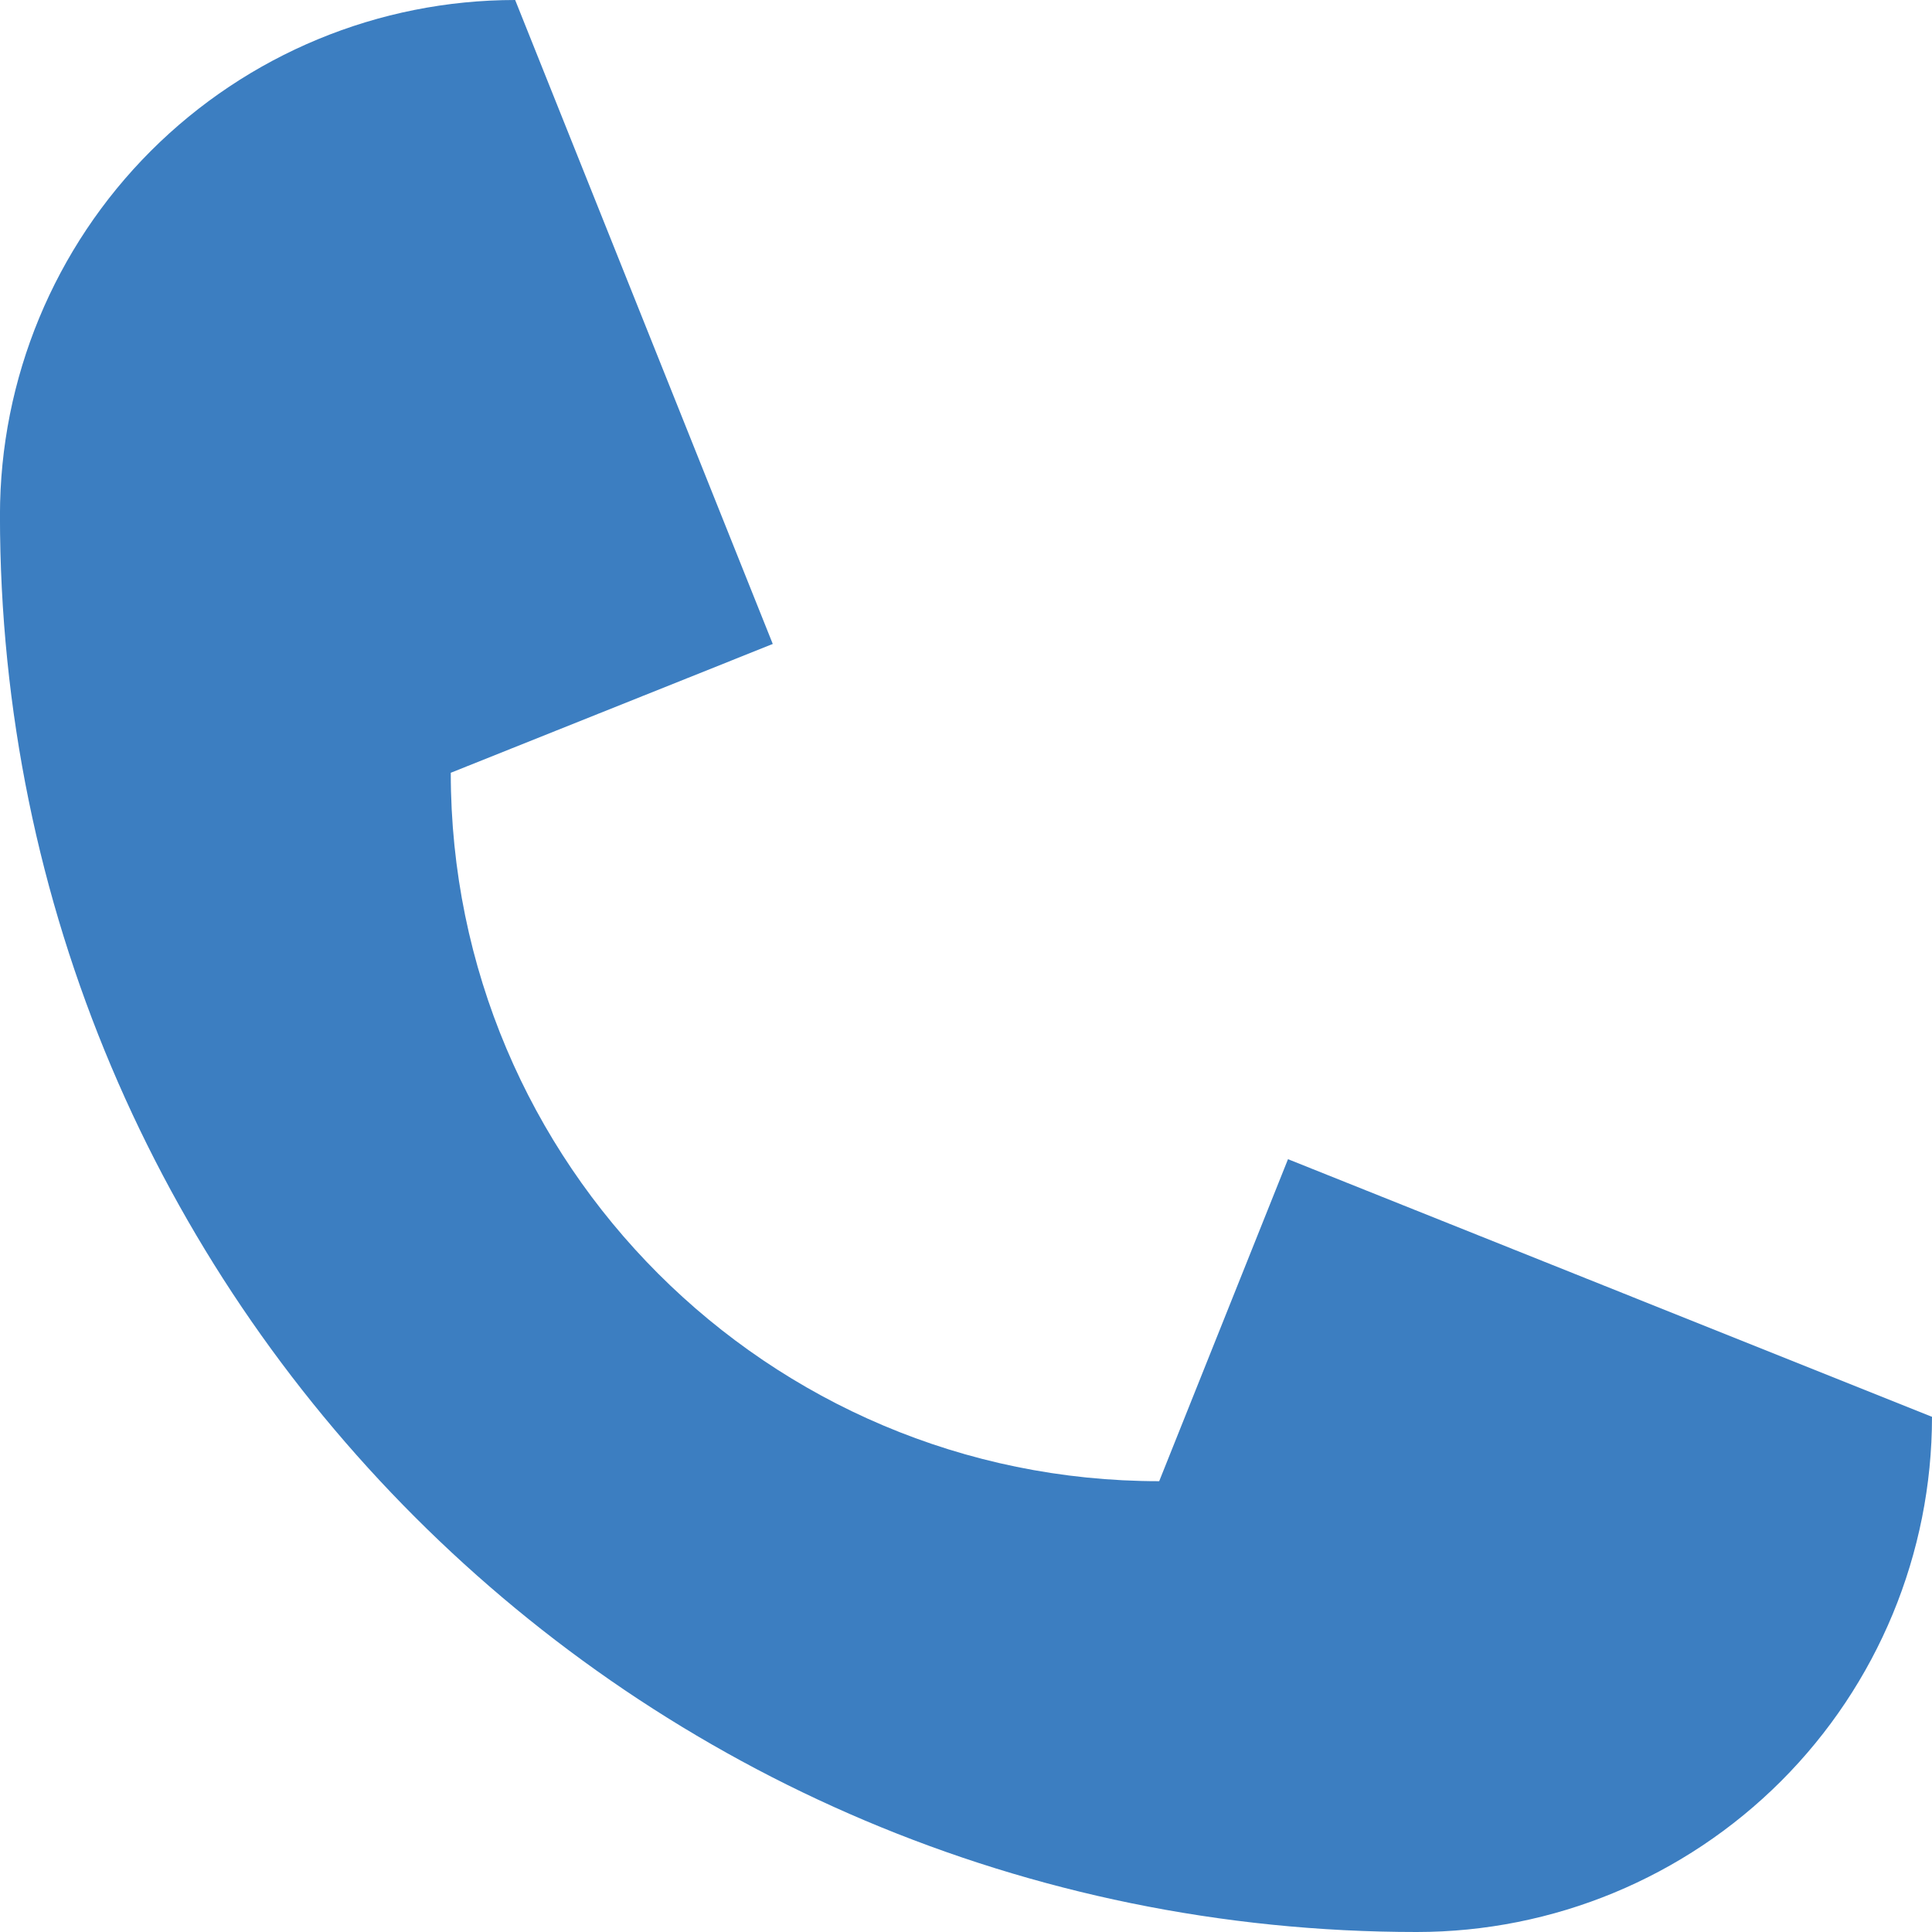
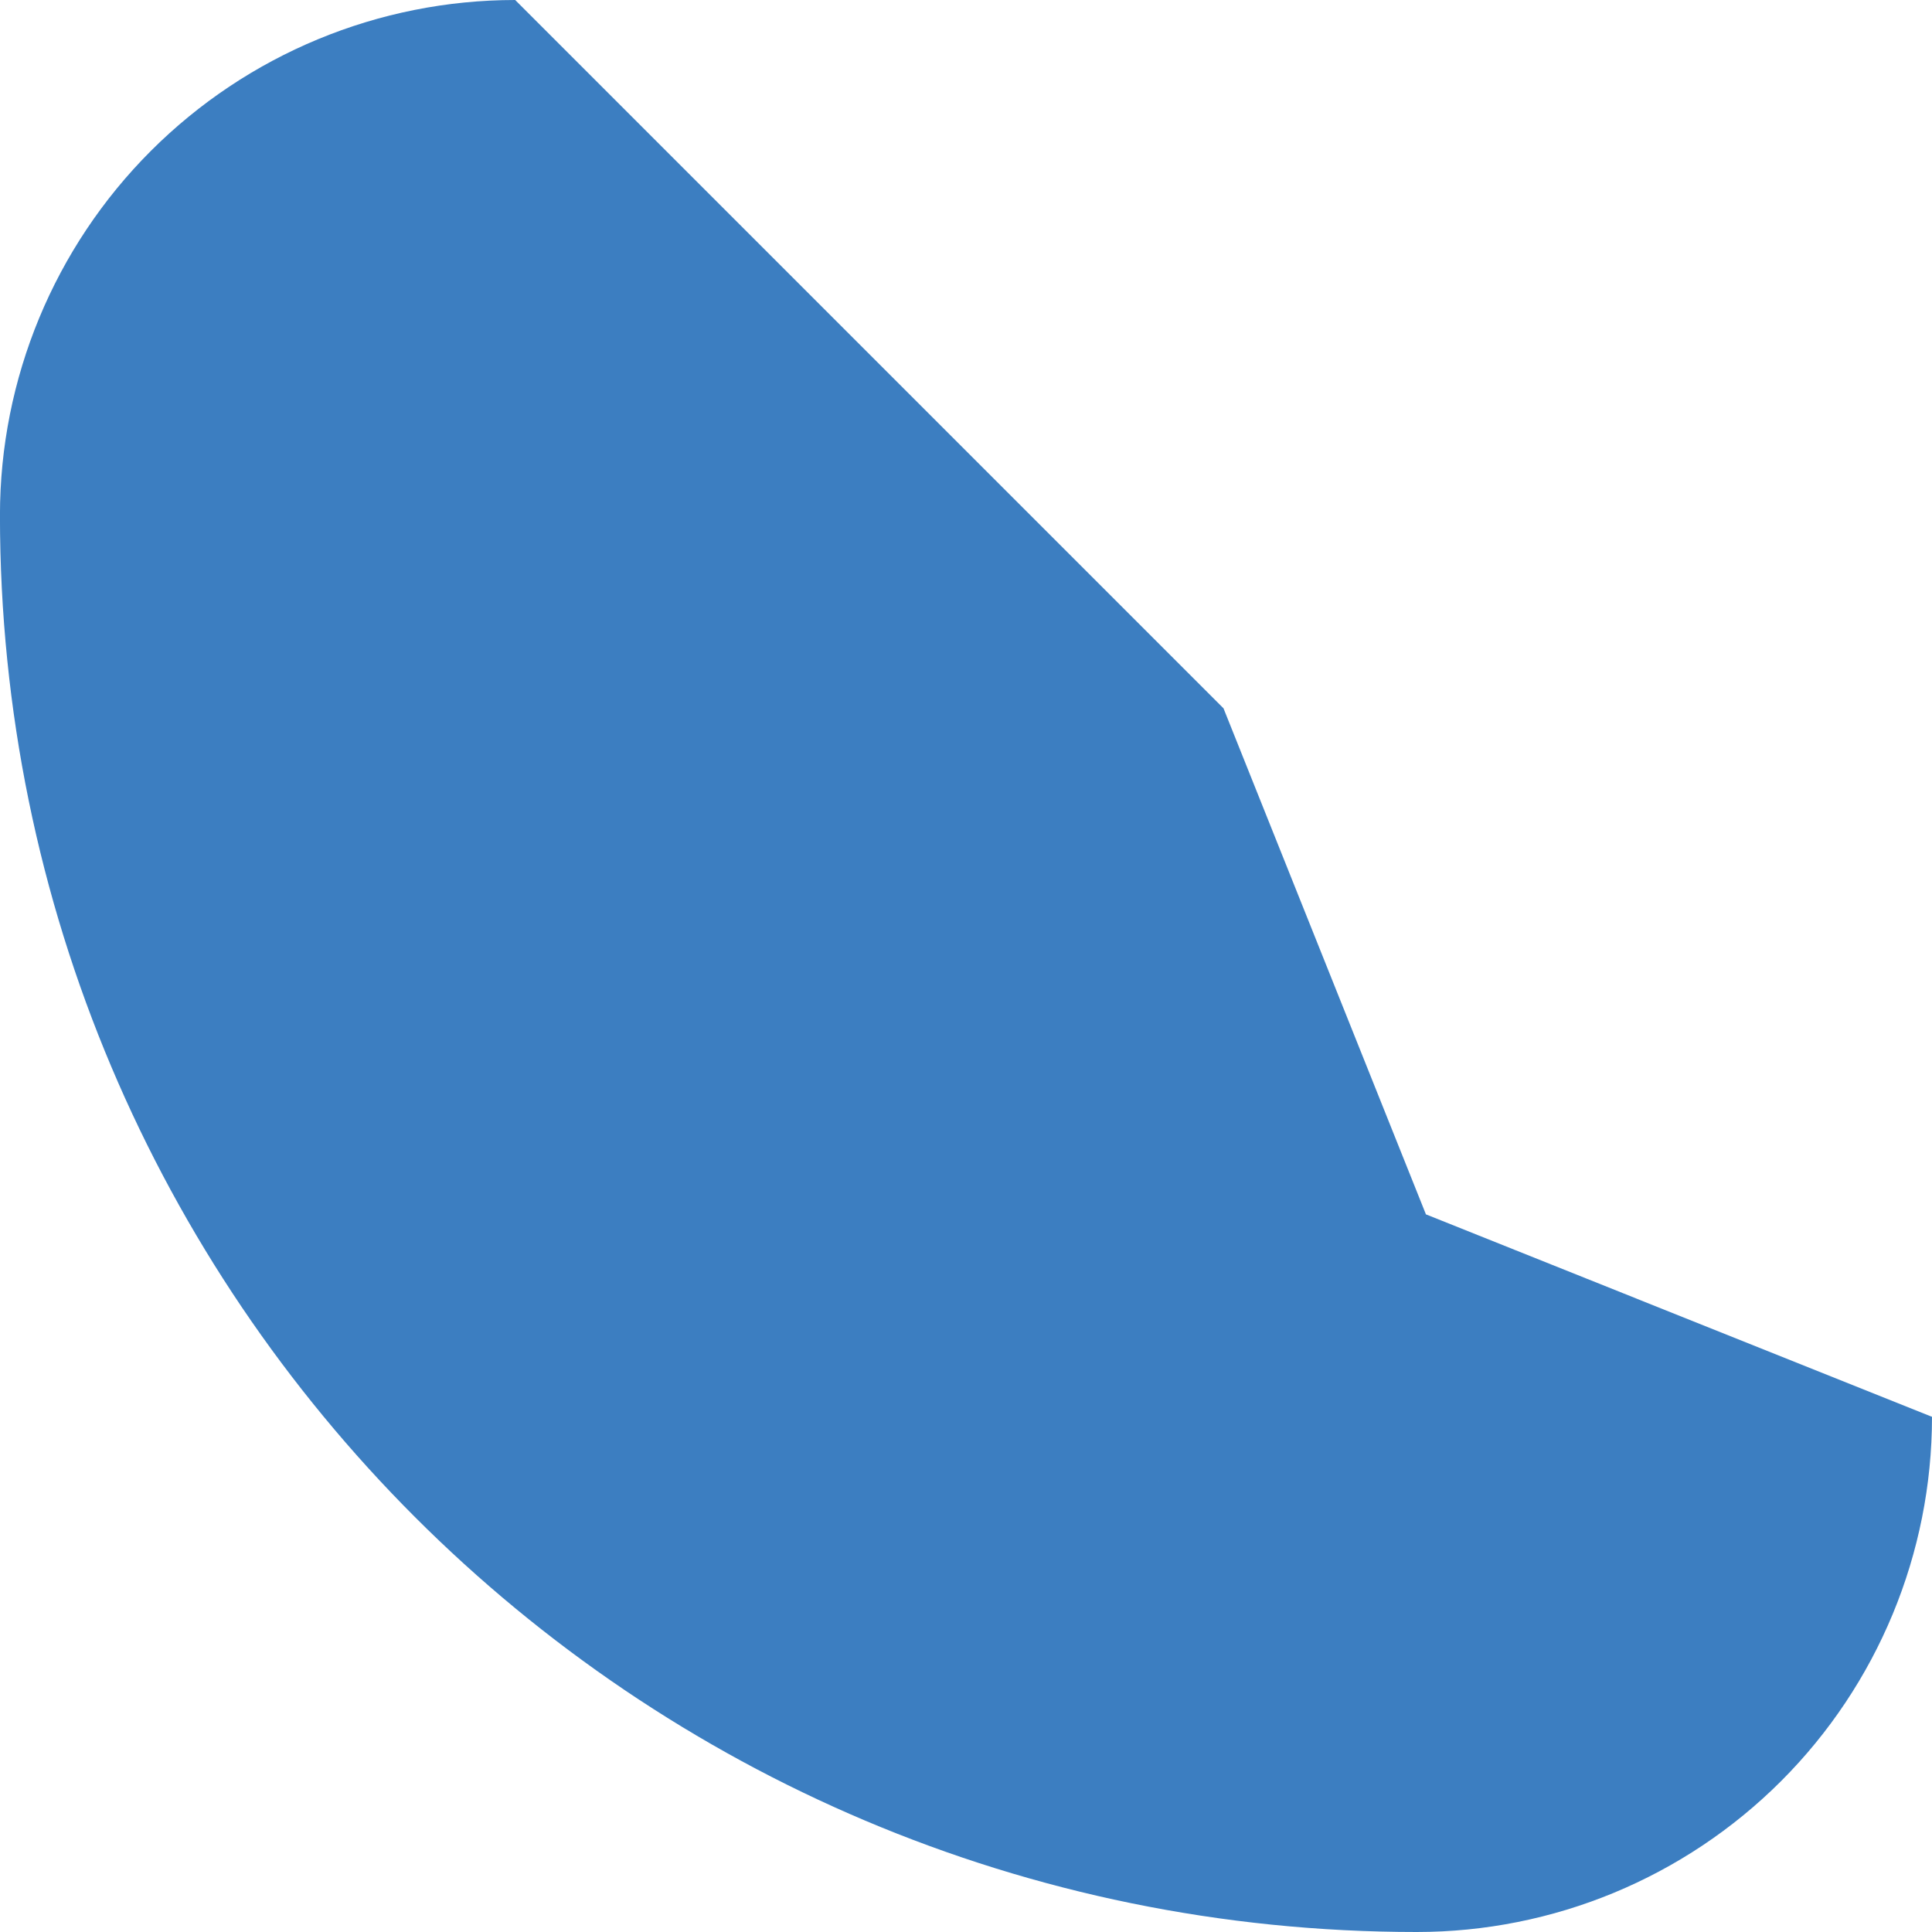
<svg xmlns="http://www.w3.org/2000/svg" xml:space="preserve" width="46.739mm" height="46.739mm" style="shape-rendering:geometricPrecision; text-rendering:geometricPrecision; image-rendering:optimizeQuality; fill-rule:evenodd; clip-rule:evenodd" viewBox="0 0 453.72 453.72">
  <defs>
    <style type="text/css">  .fil0 {fill:#3C7EC1;fill-rule:nonzero}  </style>
  </defs>
  <g id="Слой_x0020_1">
-     <path id="path930" class="fil0" d="M120.99 0c-32.09,0 -62.86,12.75 -85.56,35.44 -22.69,22.69 -35.44,53.47 -35.44,85.55 0,183.76 148.96,332.73 332.73,332.73 32.09,0 62.86,-12.75 85.56,-35.44 22.69,-22.69 35.44,-53.47 35.44,-85.55l-151.24 -60.5 -30.25 75.62 -0.02 0c-91.87,0 -166.35,-74.48 -166.35,-166.35l0 -0.02 75.62 -30.25 -60.5 -151.24z" />
+     <path id="path930" class="fil0" d="M120.99 0c-32.09,0 -62.86,12.75 -85.56,35.44 -22.69,22.69 -35.44,53.47 -35.44,85.55 0,183.76 148.96,332.73 332.73,332.73 32.09,0 62.86,-12.75 85.56,-35.44 22.69,-22.69 35.44,-53.47 35.44,-85.55l-151.24 -60.5 -30.25 75.62 -0.02 0l0 -0.02 75.62 -30.25 -60.5 -151.24z" />
  </g>
</svg>